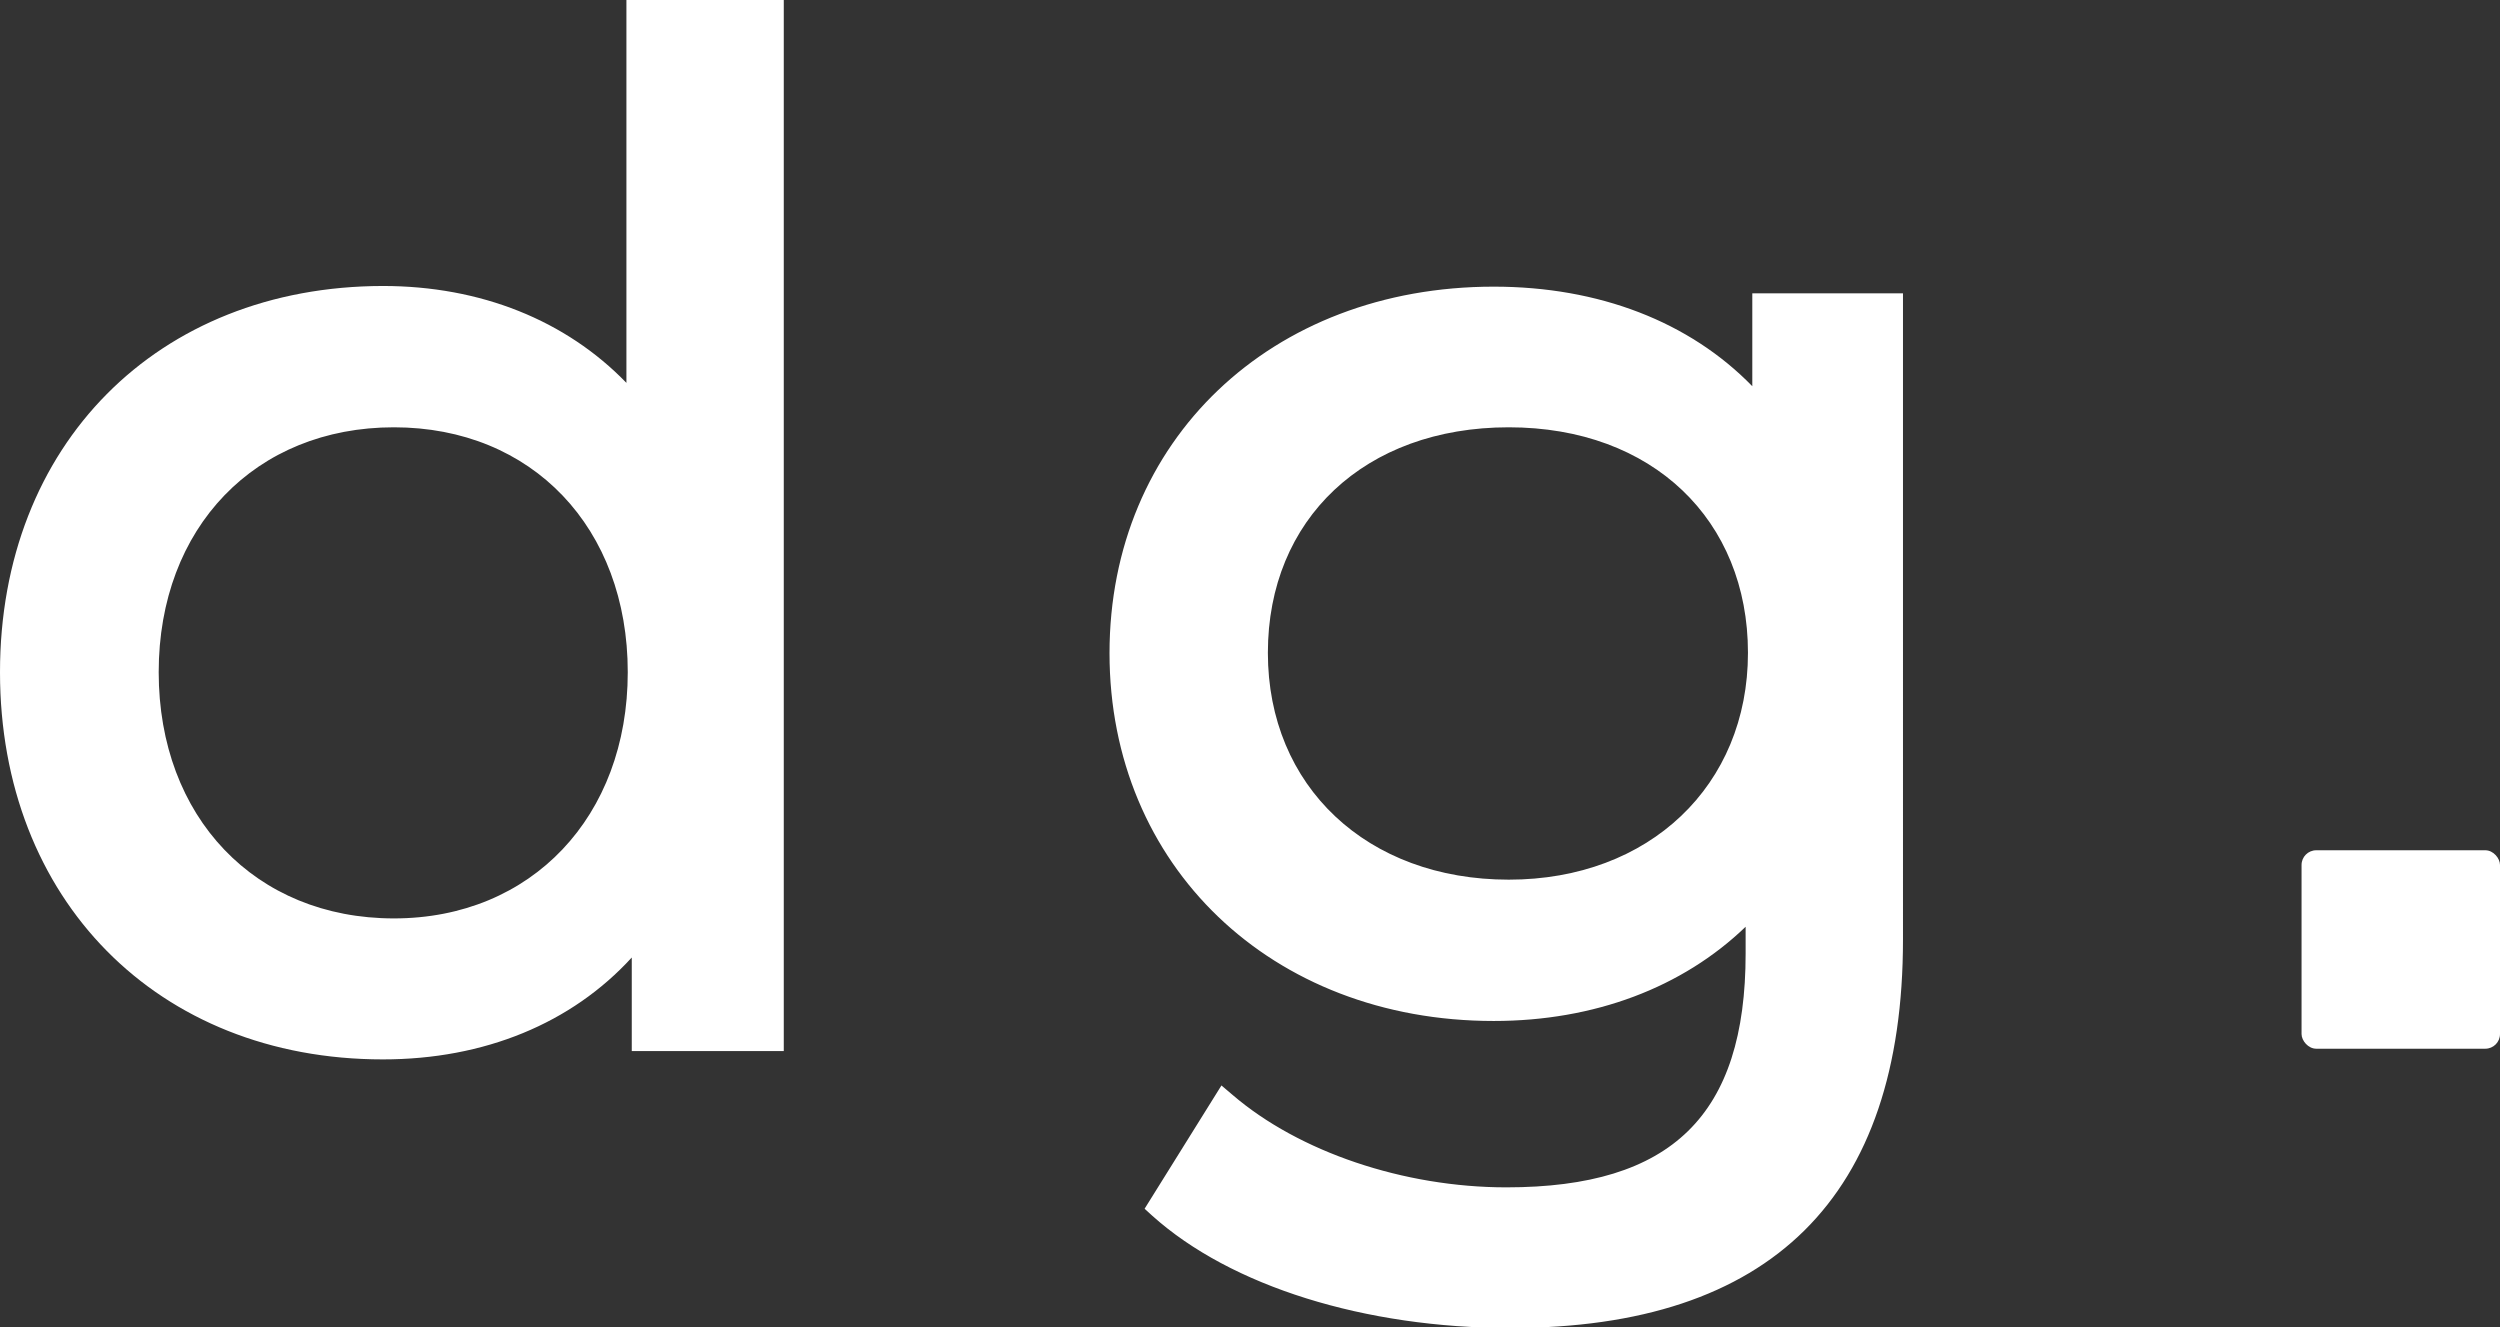
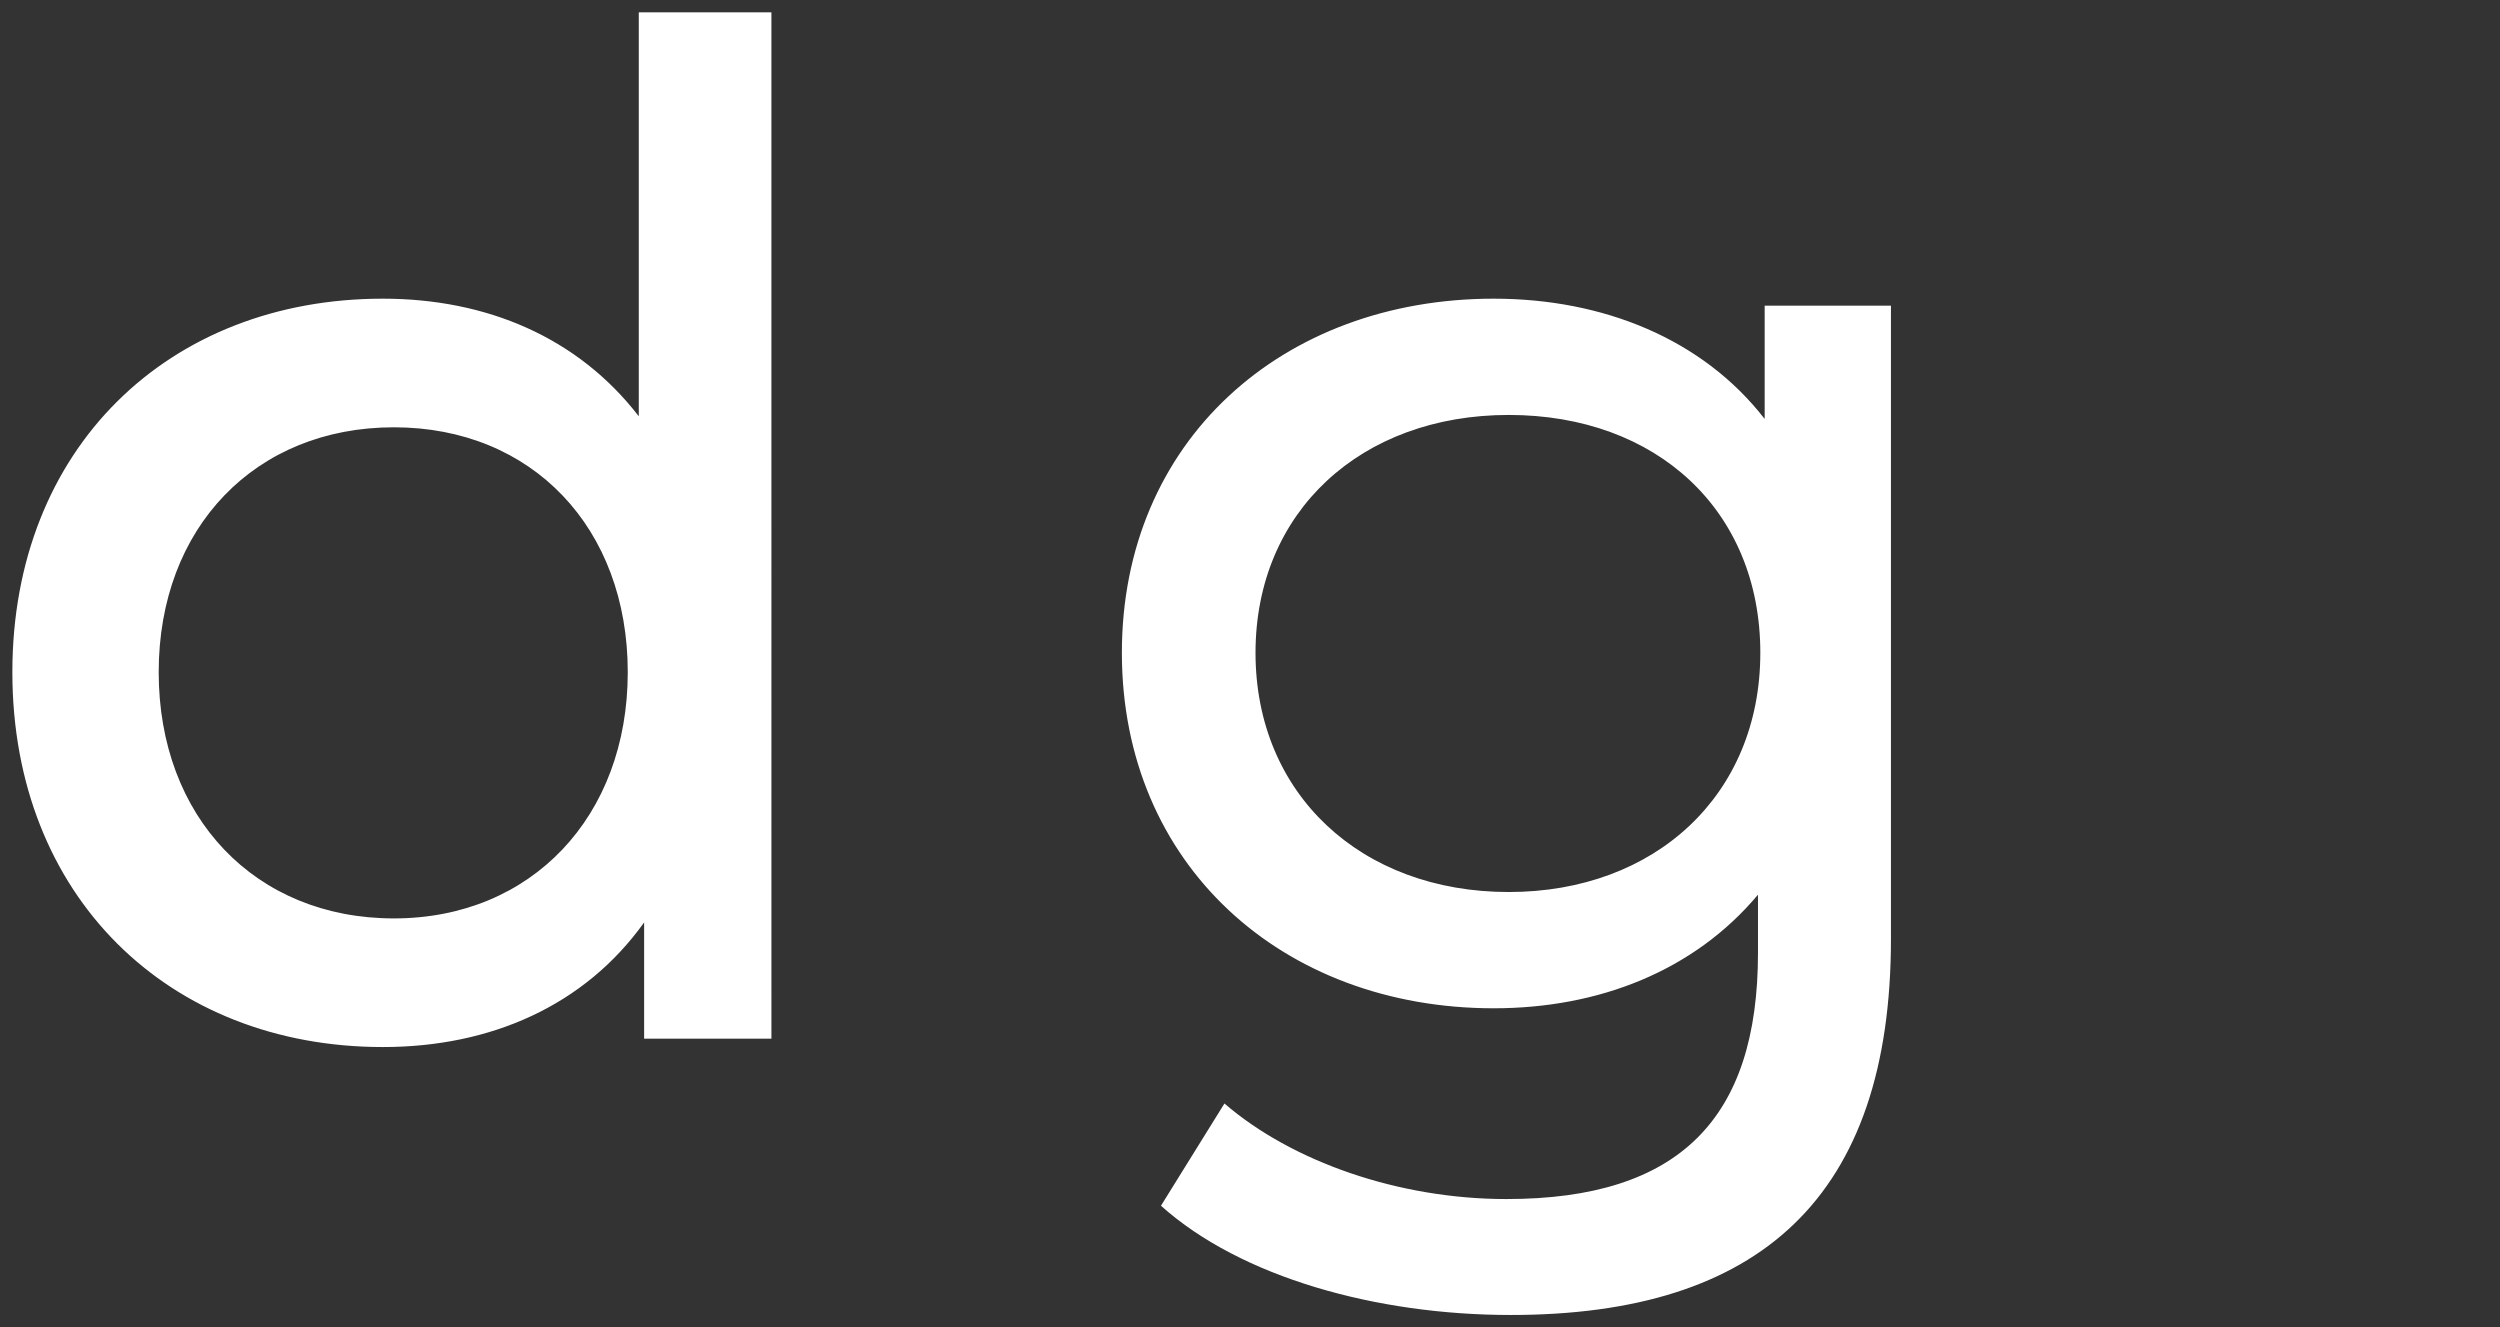
<svg xmlns="http://www.w3.org/2000/svg" id="Layer_2" viewBox="0 0 74.83 39.73">
  <rect x="0" y="0" width="74.83" height="39.73" fill="#333333" stroke="none" />
  <defs>
    <style>.cls-1{fill:#fff;}</style>
  </defs>
  <g id="Layer_1-2">
    <path class="cls-1" d="M45.16,26.7c-4.43,0-7.58-2.94-7.58-7.16s3.15-7.12,7.58-7.12,7.53,2.86,7.53,7.12-3.15,7.16-7.53,7.16M52.82,9.15v3.39c-1.86-2.4-4.84-3.6-8.11-3.6-6.33,0-11.13,4.26-11.13,10.6s4.8,10.64,11.13,10.64c3.15,0,6-1.12,7.91-3.4v1.74c0,4.97-2.36,7.37-7.53,7.37-3.23,0-6.42-1.12-8.44-2.86l-1.9,3.06c2.4,2.15,6.46,3.27,10.47,3.27,7.45,0,11.38-3.52,11.38-11.26V9.15h-3.77ZM11.79,27.86c-4.22,0-7.41-3.06-7.41-7.74s3.19-7.7,7.41-7.7,7.37,3.02,7.37,7.7-3.19,7.74-7.37,7.74M19.12.37v12.09c-1.82-2.36-4.55-3.52-7.66-3.52C5.05,8.94.37,13.41.37,20.12s4.68,11.22,11.09,11.22c3.23,0,6.04-1.24,7.82-3.73v3.48h3.81V.37h-3.97Z" />
    <path class="cls-1" d="M11.79,12.05c-4.58,0-7.78,3.32-7.78,8.07s3.2,8.11,7.78,8.11,7.74-3.33,7.74-8.11-3.18-8.07-7.74-8.07ZM11.79,27.49c-4.15,0-7.04-3.03-7.04-7.37s2.9-7.33,7.04-7.33,7,3.01,7,7.33-2.88,7.37-7,7.37Z" />
-     <path class="cls-1" d="M18.75,11.46c-1.81-1.87-4.36-2.9-7.29-2.9C4.71,8.57,0,13.32,0,20.12s4.71,11.59,11.46,11.59c3.04,0,5.65-1.08,7.45-3.05v2.8h4.55V0h-4.71v11.46ZM19.49,13.54V.74h3.23v29.98h-3.07v-4.26l-.67.93c-1.65,2.3-4.32,3.57-7.52,3.57-6.31,0-10.72-4.46-10.72-10.85s4.41-10.81,10.72-10.81c3.11,0,5.66,1.17,7.37,3.37l.66.86Z" />
-     <path class="cls-1" d="M45.16,12.05c-4.68,0-7.94,3.08-7.94,7.49s3.27,7.53,7.94,7.53,7.9-3.1,7.9-7.53-3.25-7.49-7.9-7.49ZM45.16,26.33c-4.24,0-7.21-2.79-7.21-6.79s2.9-6.75,7.21-6.75,7.16,2.78,7.16,6.75-2.95,6.79-7.16,6.79Z" />
-     <path class="cls-1" d="M52.45,8.78v2.78c-1.88-1.93-4.59-2.98-7.74-2.98-6.67,0-11.5,4.61-11.5,10.97s4.84,11.01,11.5,11.01c3.01,0,5.65-1,7.54-2.82v.8c0,4.84-2.21,7-7.16,7-3.07,0-6.21-1.06-8.2-2.77l-.33-.28-2.3,3.69.23.21c2.35,2.11,6.36,3.36,10.72,3.36,7.8,0,11.75-3.91,11.75-11.63V8.78h-4.51ZM56.21,28.1c0,7.33-3.6,10.89-11.01,10.89-4.04,0-7.75-1.11-9.99-2.97l1.52-2.44c2.12,1.66,5.28,2.67,8.35,2.67,5.32,0,7.9-2.53,7.9-7.74v-2.76l-.65.78c-1.76,2.1-4.47,3.26-7.62,3.26-6.24,0-10.77-4.32-10.77-10.27s4.43-10.23,10.77-10.23c3.31,0,6.09,1.23,7.82,3.46l.66.85v-4.1h3.03v18.59Z" />
-     <rect class="cls-1" x="68.89" y="25.45" width="5.94" height="5.94" rx=".44" ry=".44" />
  </g>
</svg>